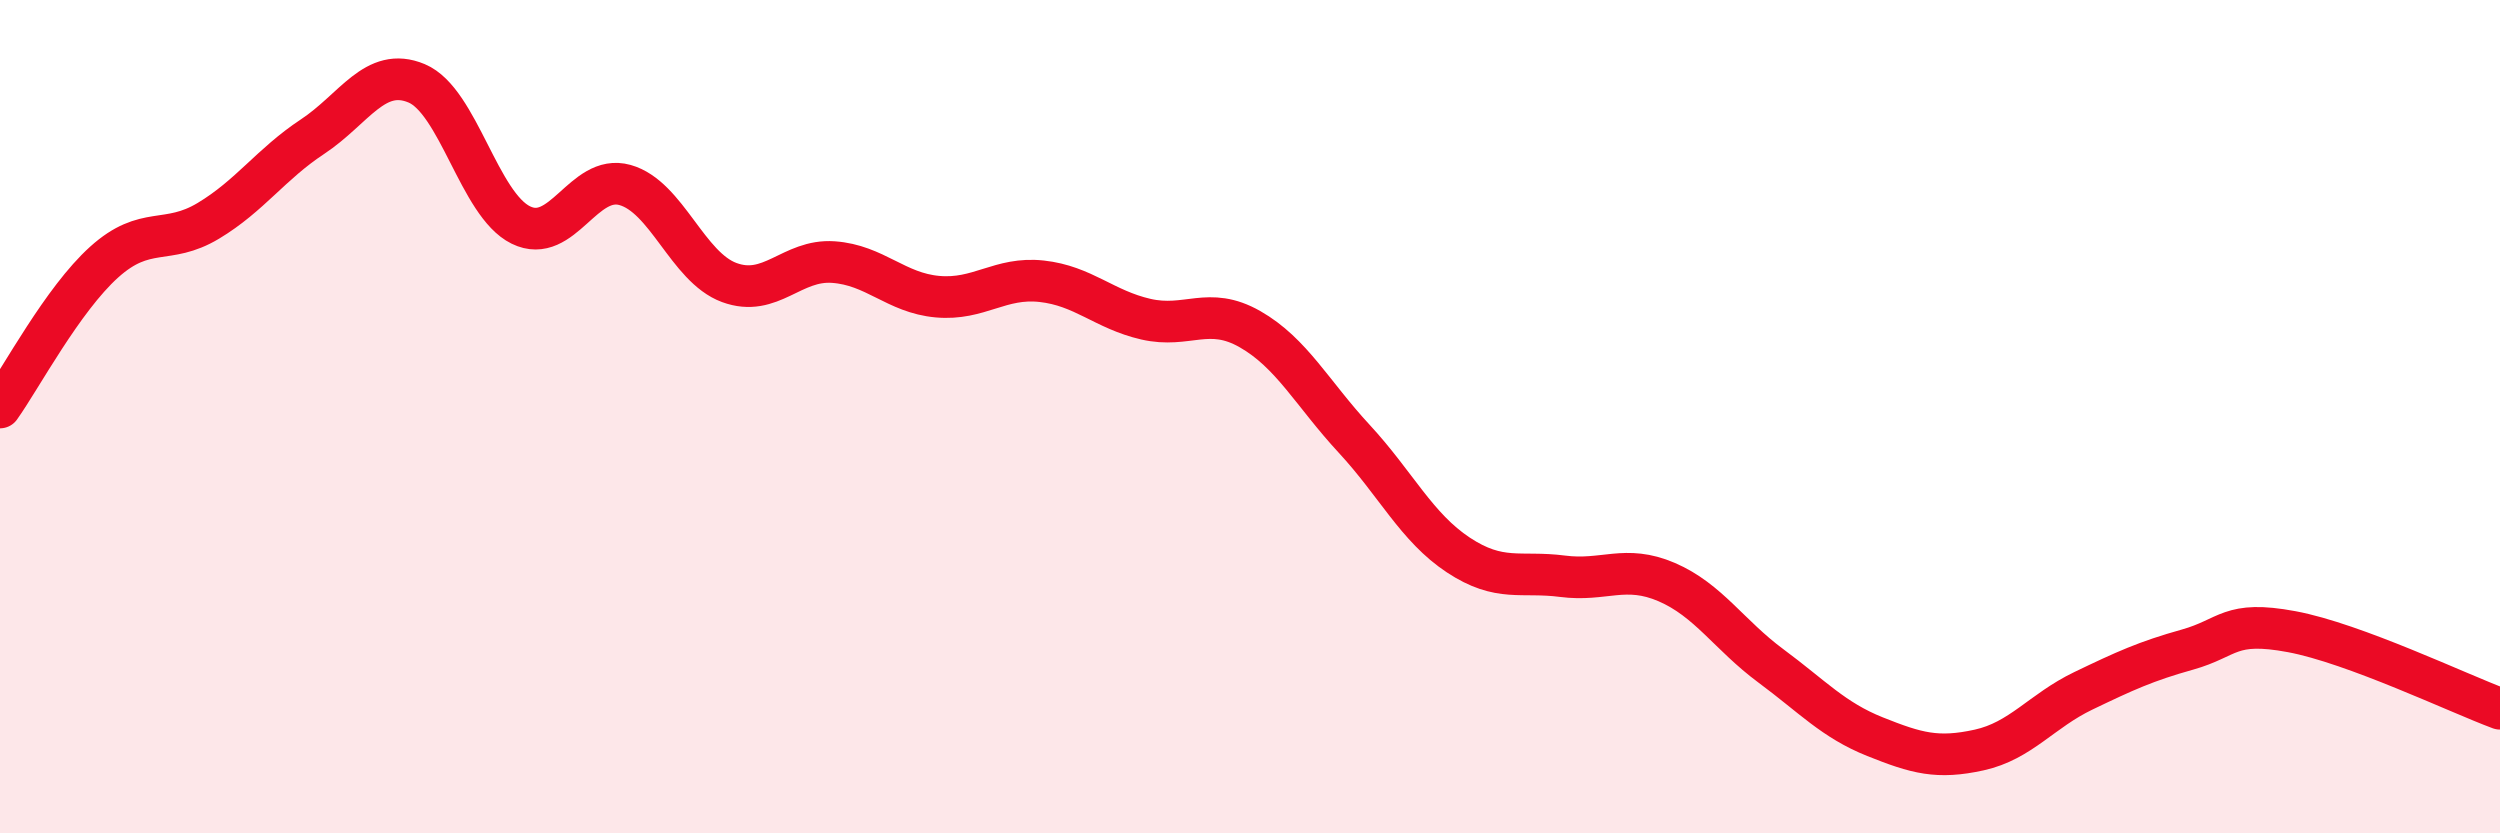
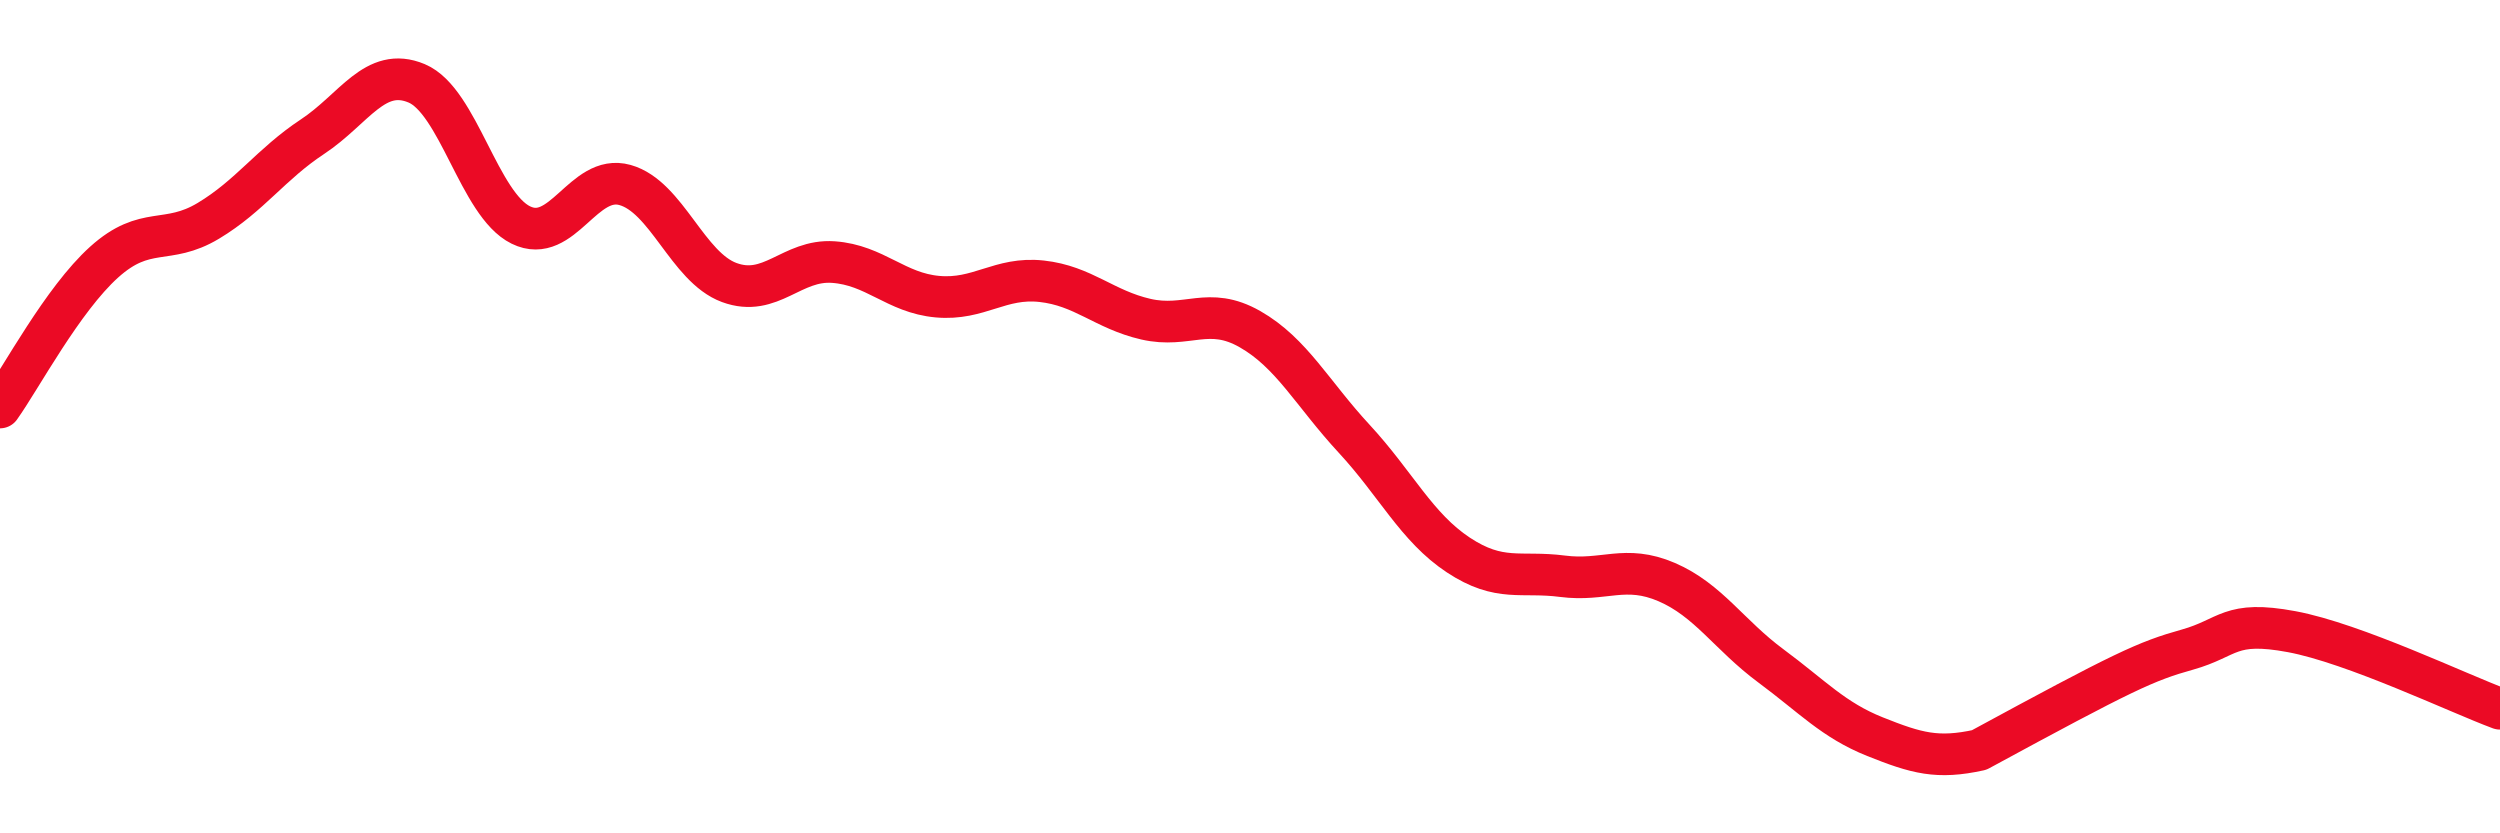
<svg xmlns="http://www.w3.org/2000/svg" width="60" height="20" viewBox="0 0 60 20">
-   <path d="M 0,9.78 C 0.5,9.08 1.5,7.19 2.5,6.29 C 3.5,5.39 4,5.9 5,5.3 C 6,4.7 6.5,3.94 7.5,3.28 C 8.5,2.62 9,1.58 10,2 C 11,2.42 11.5,4.91 12.5,5.4 C 13.5,5.89 14,4.16 15,4.44 C 16,4.72 16.5,6.41 17.5,6.78 C 18.5,7.15 19,6.22 20,6.29 C 21,6.36 21.5,7.03 22.5,7.12 C 23.5,7.21 24,6.64 25,6.75 C 26,6.86 26.5,7.43 27.5,7.66 C 28.5,7.89 29,7.33 30,7.9 C 31,8.47 31.5,9.45 32.5,10.53 C 33.5,11.61 34,12.66 35,13.32 C 36,13.98 36.5,13.7 37.5,13.83 C 38.5,13.96 39,13.54 40,13.97 C 41,14.4 41.5,15.24 42.5,15.98 C 43.5,16.72 44,17.28 45,17.68 C 46,18.08 46.5,18.22 47.5,18 C 48.5,17.78 49,17.06 50,16.58 C 51,16.1 51.5,15.87 52.5,15.59 C 53.5,15.31 53.5,14.88 55,15.16 C 56.5,15.44 59,16.64 60,17.01L60 20L0 20Z" fill="#EB0A25" opacity="0.1" stroke-linecap="round" stroke-linejoin="round" />
-   <path d="M 0,9.78 C 0.5,9.08 1.5,7.19 2.5,6.29 C 3.5,5.39 4,5.9 5,5.3 C 6,4.7 6.5,3.94 7.5,3.28 C 8.5,2.62 9,1.58 10,2 C 11,2.42 11.5,4.91 12.5,5.4 C 13.5,5.89 14,4.16 15,4.44 C 16,4.72 16.5,6.41 17.5,6.78 C 18.5,7.15 19,6.22 20,6.29 C 21,6.36 21.5,7.03 22.5,7.12 C 23.5,7.21 24,6.64 25,6.75 C 26,6.86 26.5,7.43 27.5,7.66 C 28.5,7.89 29,7.33 30,7.9 C 31,8.47 31.5,9.45 32.5,10.53 C 33.5,11.61 34,12.66 35,13.32 C 36,13.98 36.5,13.7 37.5,13.83 C 38.5,13.96 39,13.54 40,13.97 C 41,14.4 41.5,15.24 42.5,15.98 C 43.5,16.72 44,17.28 45,17.68 C 46,18.08 46.5,18.22 47.5,18 C 48.5,17.78 49,17.06 50,16.58 C 51,16.1 51.5,15.87 52.5,15.59 C 53.5,15.31 53.5,14.88 55,15.16 C 56.5,15.44 59,16.64 60,17.01" stroke="#EB0A25" stroke-width="1" fill="none" stroke-linecap="round" stroke-linejoin="round" />
+   <path d="M 0,9.78 C 0.5,9.08 1.5,7.19 2.5,6.29 C 3.5,5.39 4,5.9 5,5.3 C 6,4.7 6.5,3.94 7.5,3.28 C 8.5,2.62 9,1.58 10,2 C 11,2.42 11.5,4.91 12.5,5.4 C 13.5,5.89 14,4.16 15,4.44 C 16,4.72 16.5,6.41 17.5,6.78 C 18.5,7.15 19,6.22 20,6.29 C 21,6.36 21.5,7.03 22.5,7.12 C 23.5,7.21 24,6.64 25,6.75 C 26,6.86 26.5,7.43 27.5,7.66 C 28.5,7.89 29,7.33 30,7.9 C 31,8.47 31.5,9.45 32.5,10.53 C 33.5,11.61 34,12.66 35,13.32 C 36,13.98 36.5,13.7 37.5,13.83 C 38.5,13.96 39,13.54 40,13.97 C 41,14.4 41.5,15.24 42.5,15.98 C 43.5,16.72 44,17.28 45,17.68 C 46,18.08 46.5,18.22 47.5,18 C 51,16.1 51.5,15.87 52.5,15.59 C 53.5,15.31 53.5,14.88 55,15.16 C 56.5,15.44 59,16.64 60,17.01" stroke="#EB0A25" stroke-width="1" fill="none" stroke-linecap="round" stroke-linejoin="round" />
</svg>